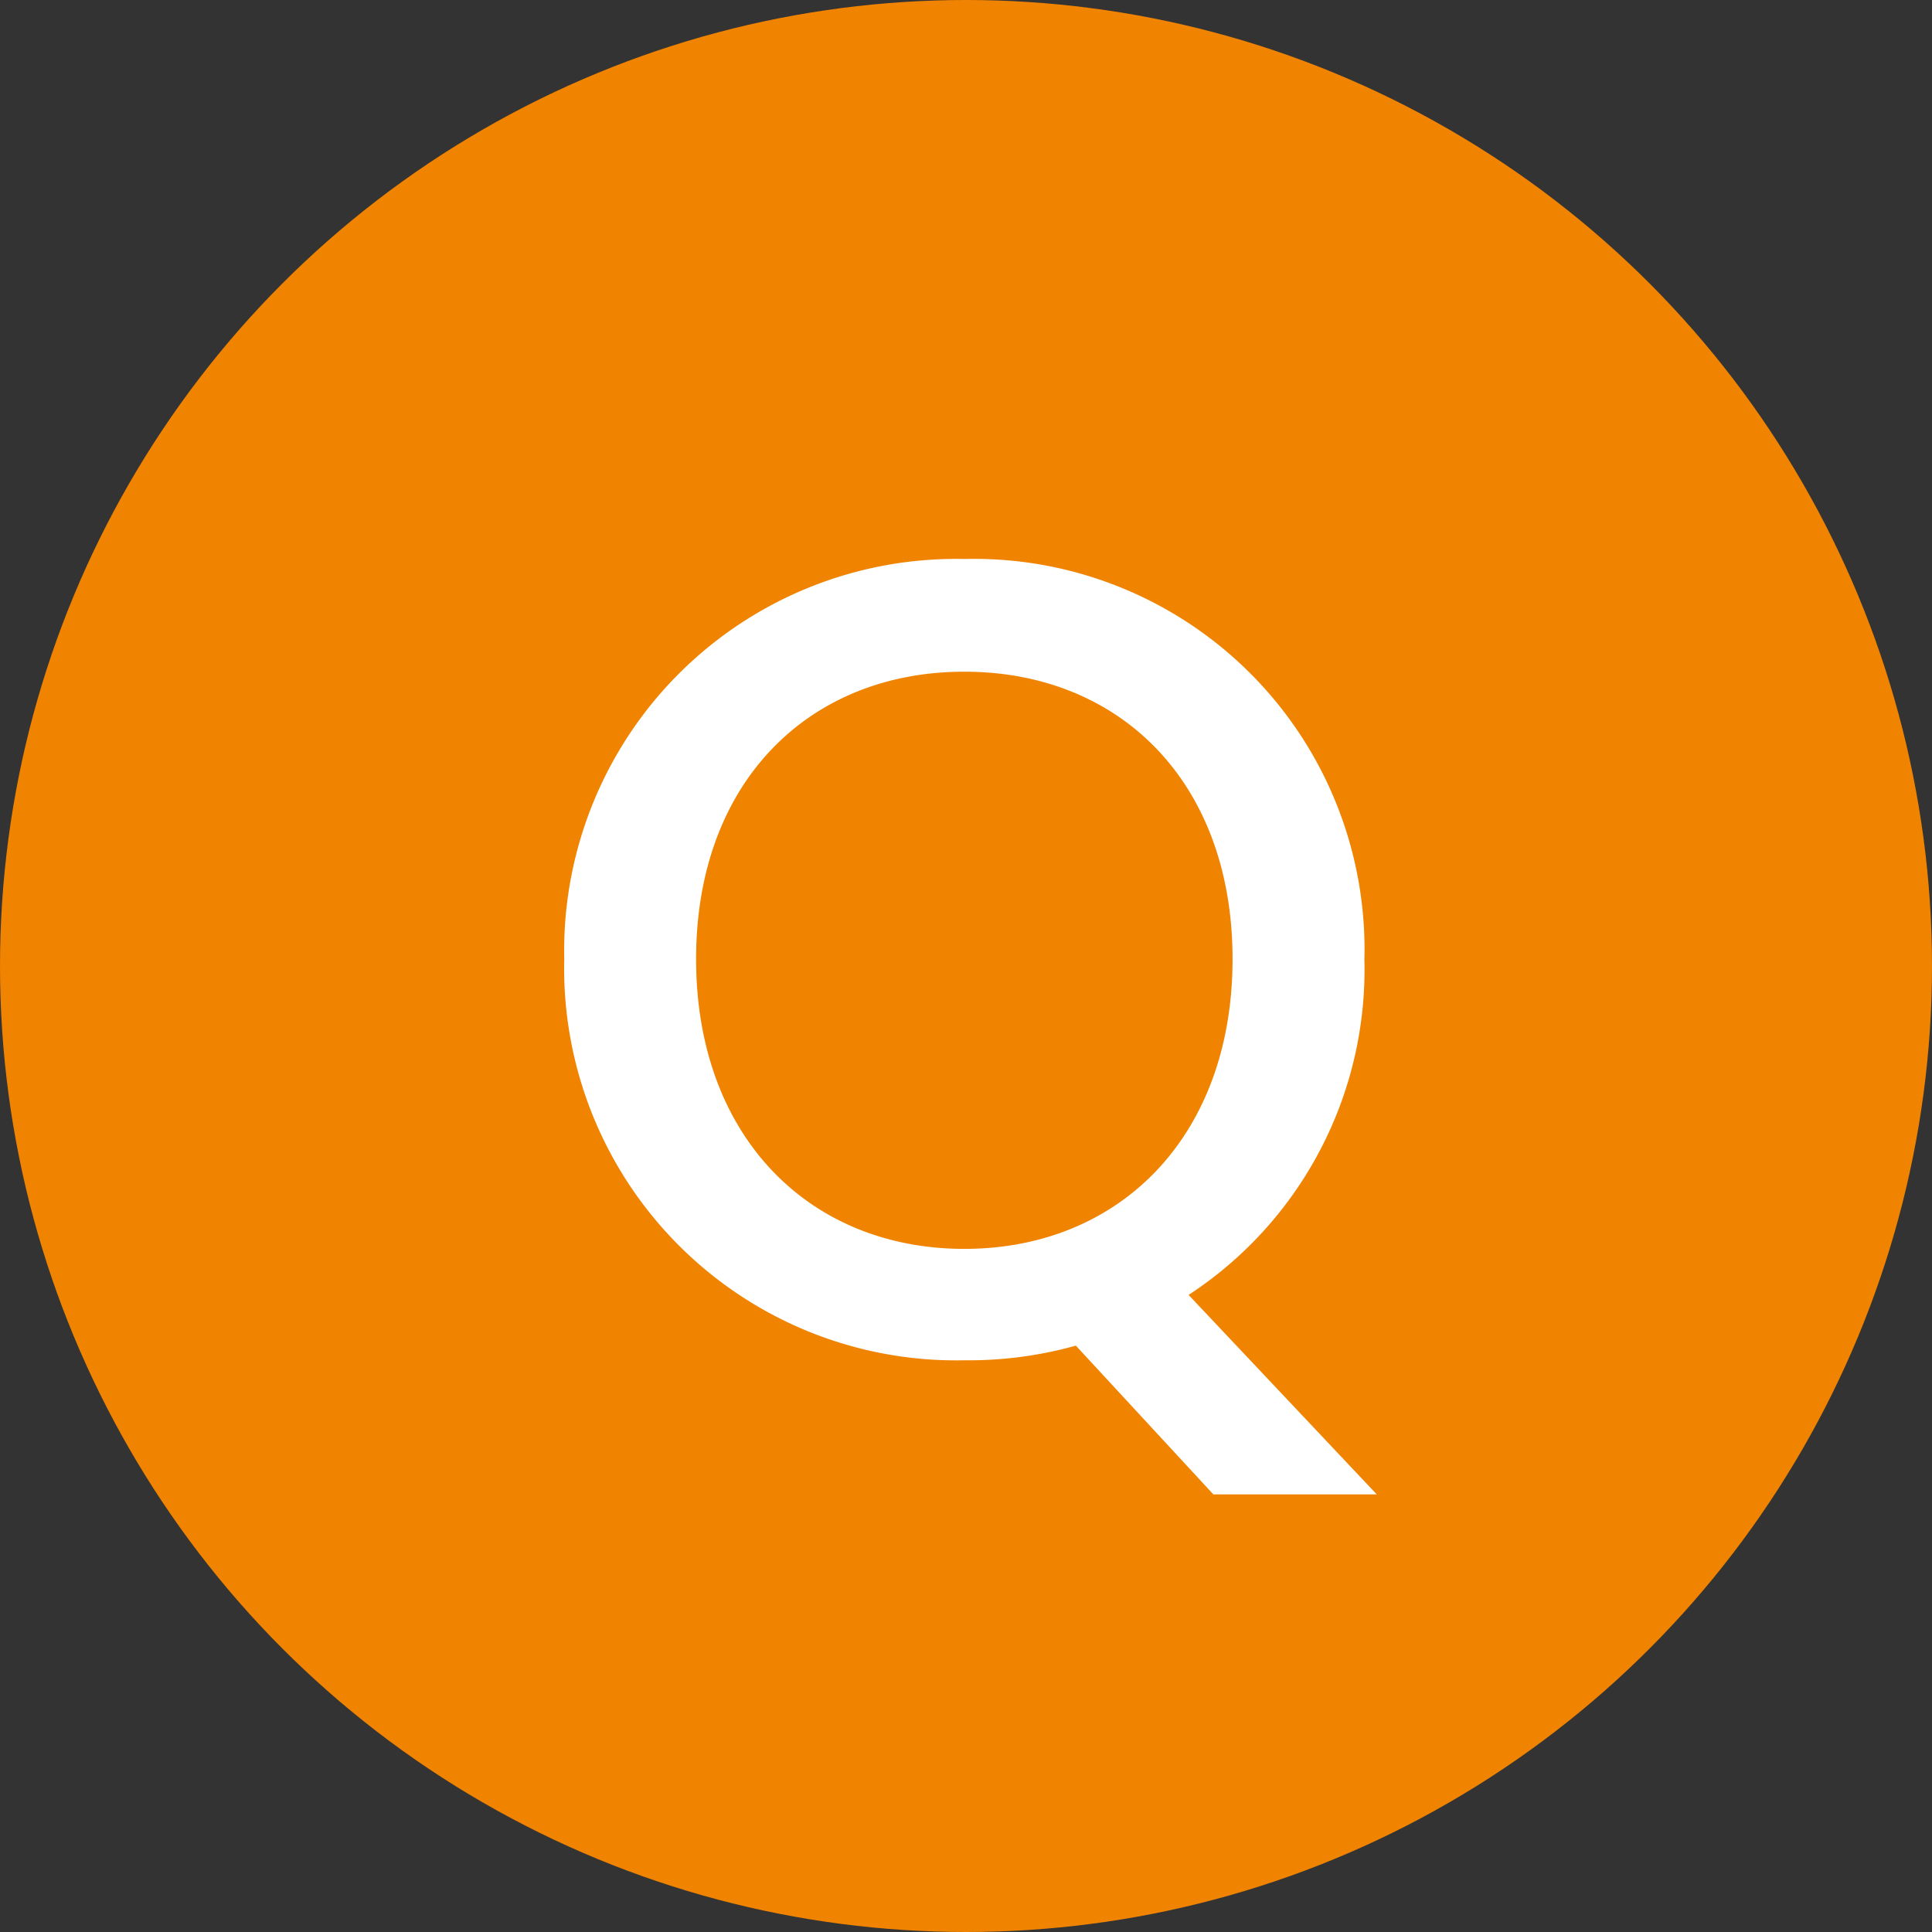
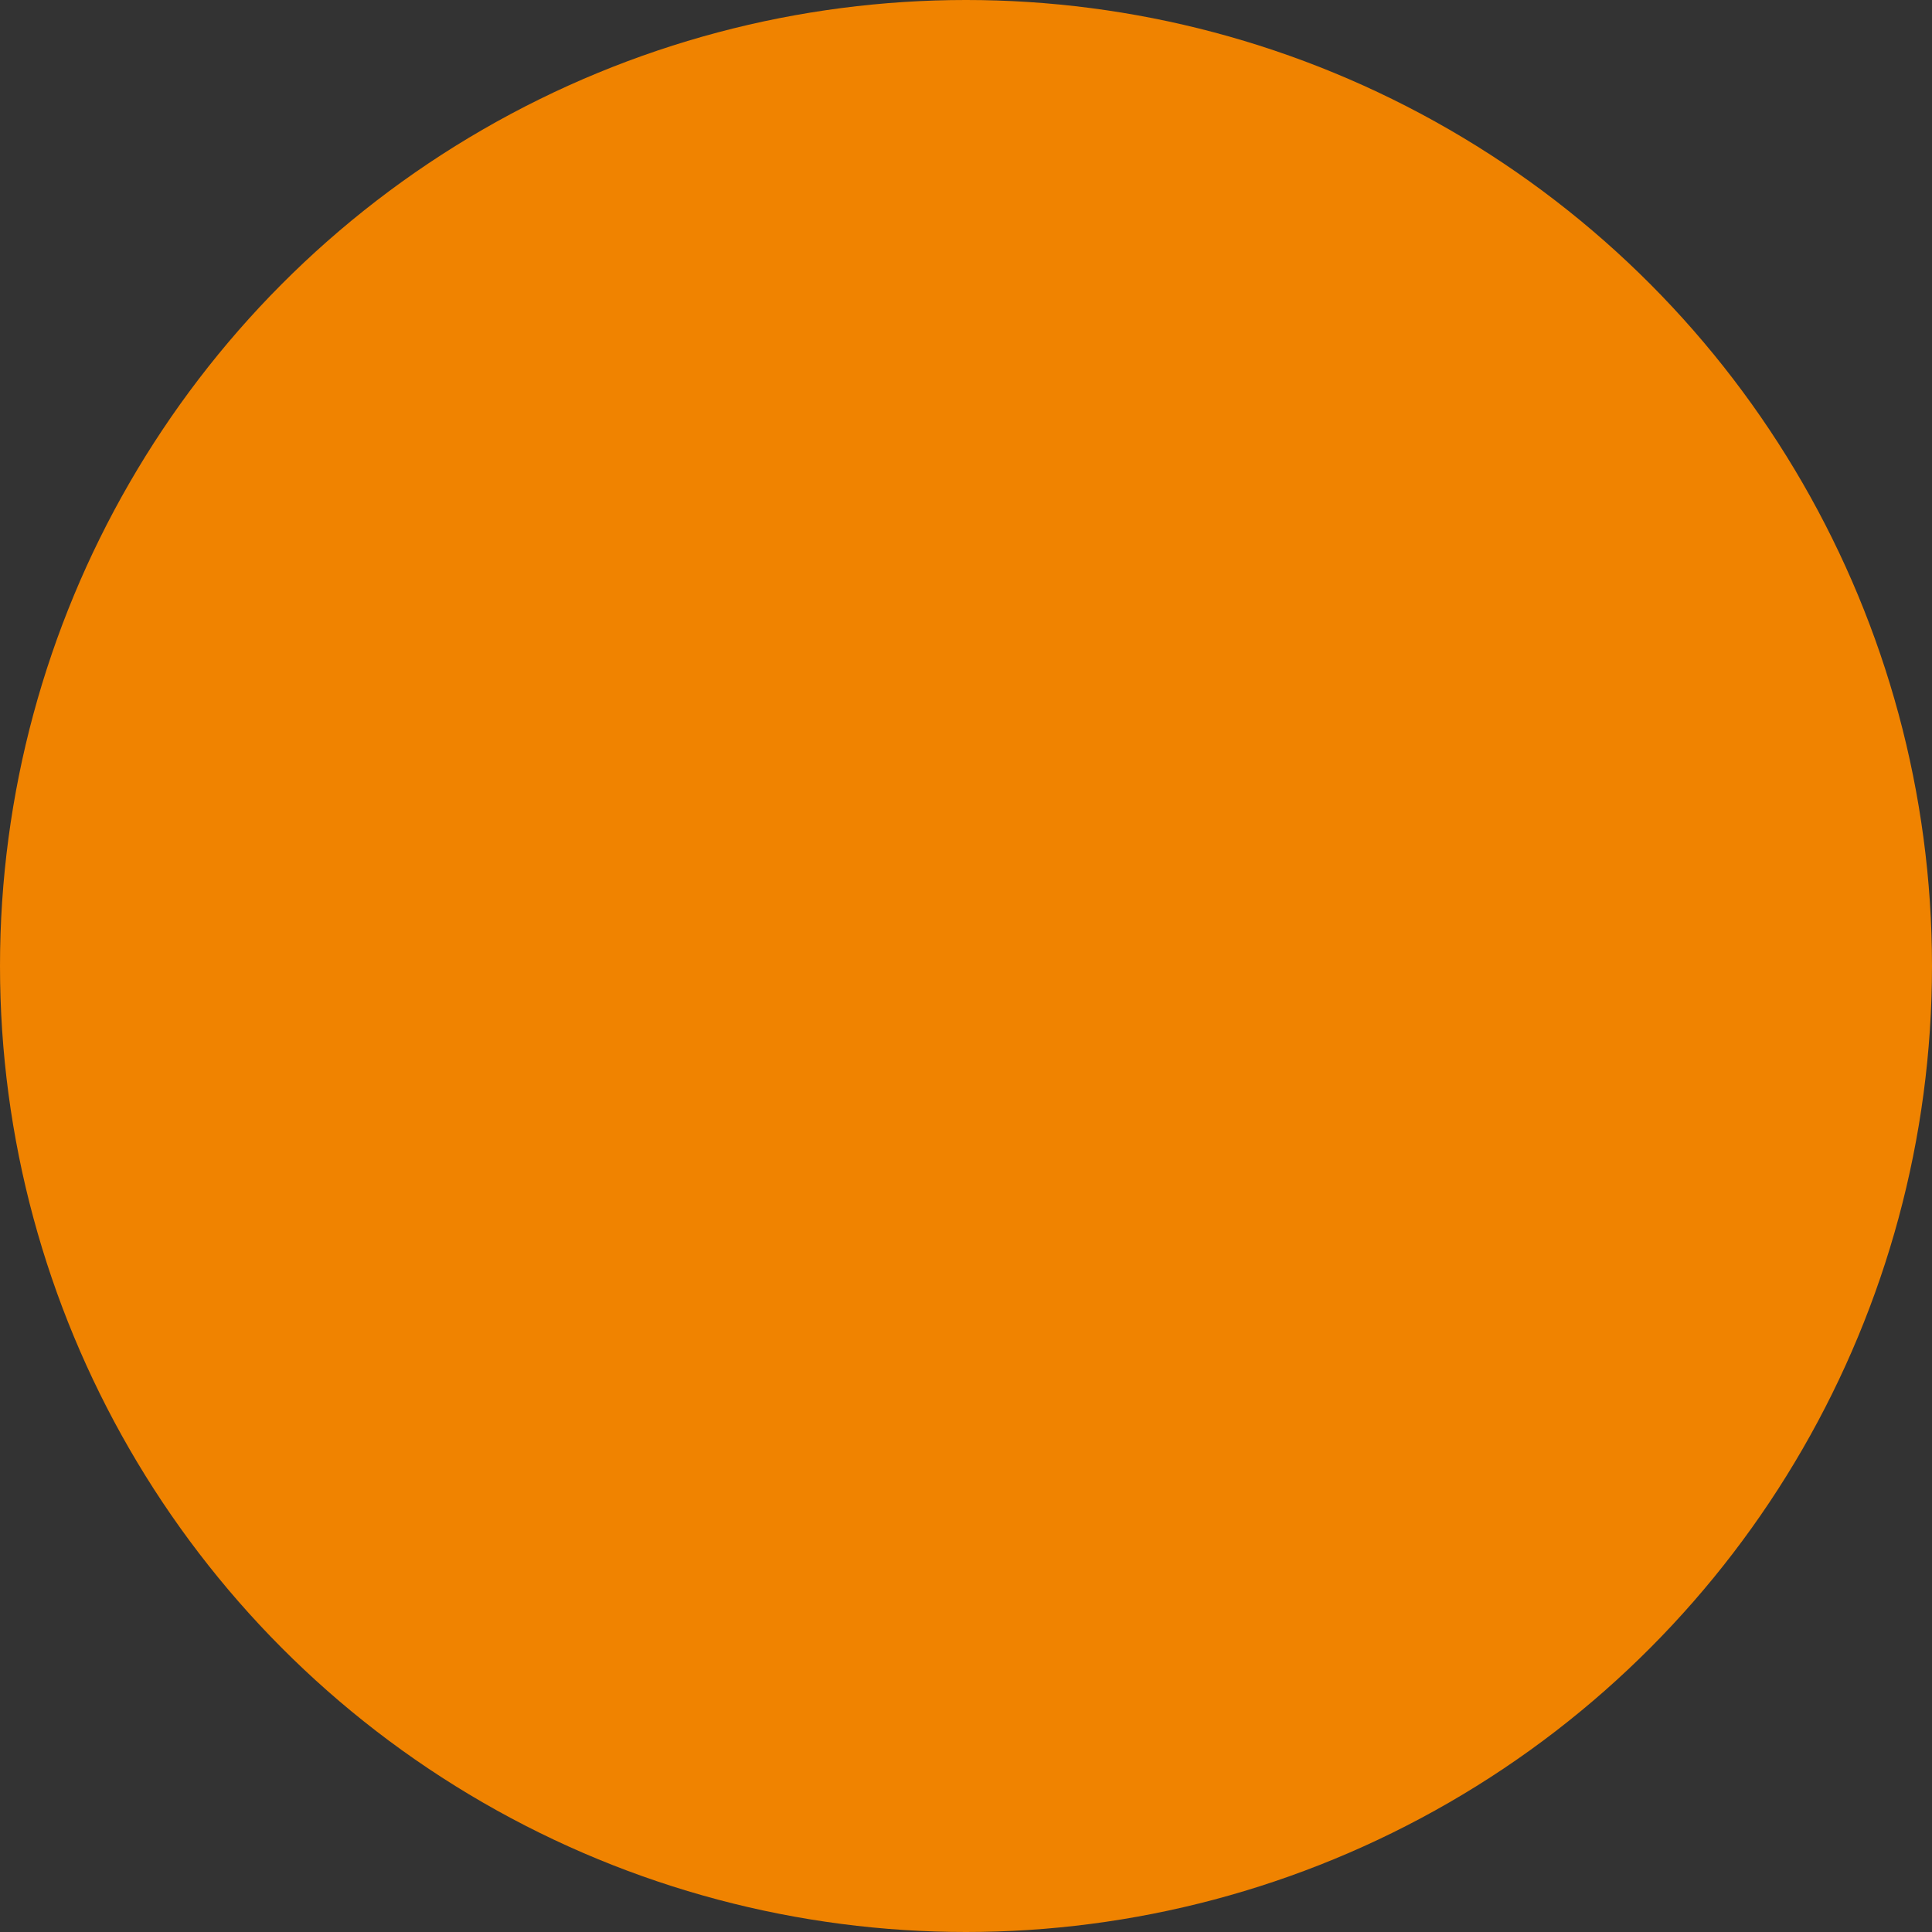
<svg xmlns="http://www.w3.org/2000/svg" width="60" height="60" viewBox="0 0 60 60">
  <rect x="0" y="0" width="60" height="60" fill="#333333" stroke="none" />
  <g id="Q" transform="translate(-199 -5091)">
    <circle id="楕円形_11" data-name="楕円形 11" cx="30" cy="30" r="30" transform="translate(199 5091)" fill="#f08300" />
-     <path id="パス_3952" data-name="パス 3952" d="M-8.382-12.215c0-5.495,3.5-8.925,8.33-8.925s8.33,3.43,8.33,8.925-3.5,9-8.33,9S-8.382-6.72-8.382-12.215Zm20.755,0A12.126,12.126,0,0,0-.053-24.64,12.167,12.167,0,0,0-12.477-12.215,12.175,12.175,0,0,0-.053.245,12.373,12.373,0,0,0,3.412-.21l4.27,4.62h5.075L6.913-1.785A12.067,12.067,0,0,0,12.372-12.215Z" transform="translate(229 5133)" fill="#fff" />
  </g>
</svg>